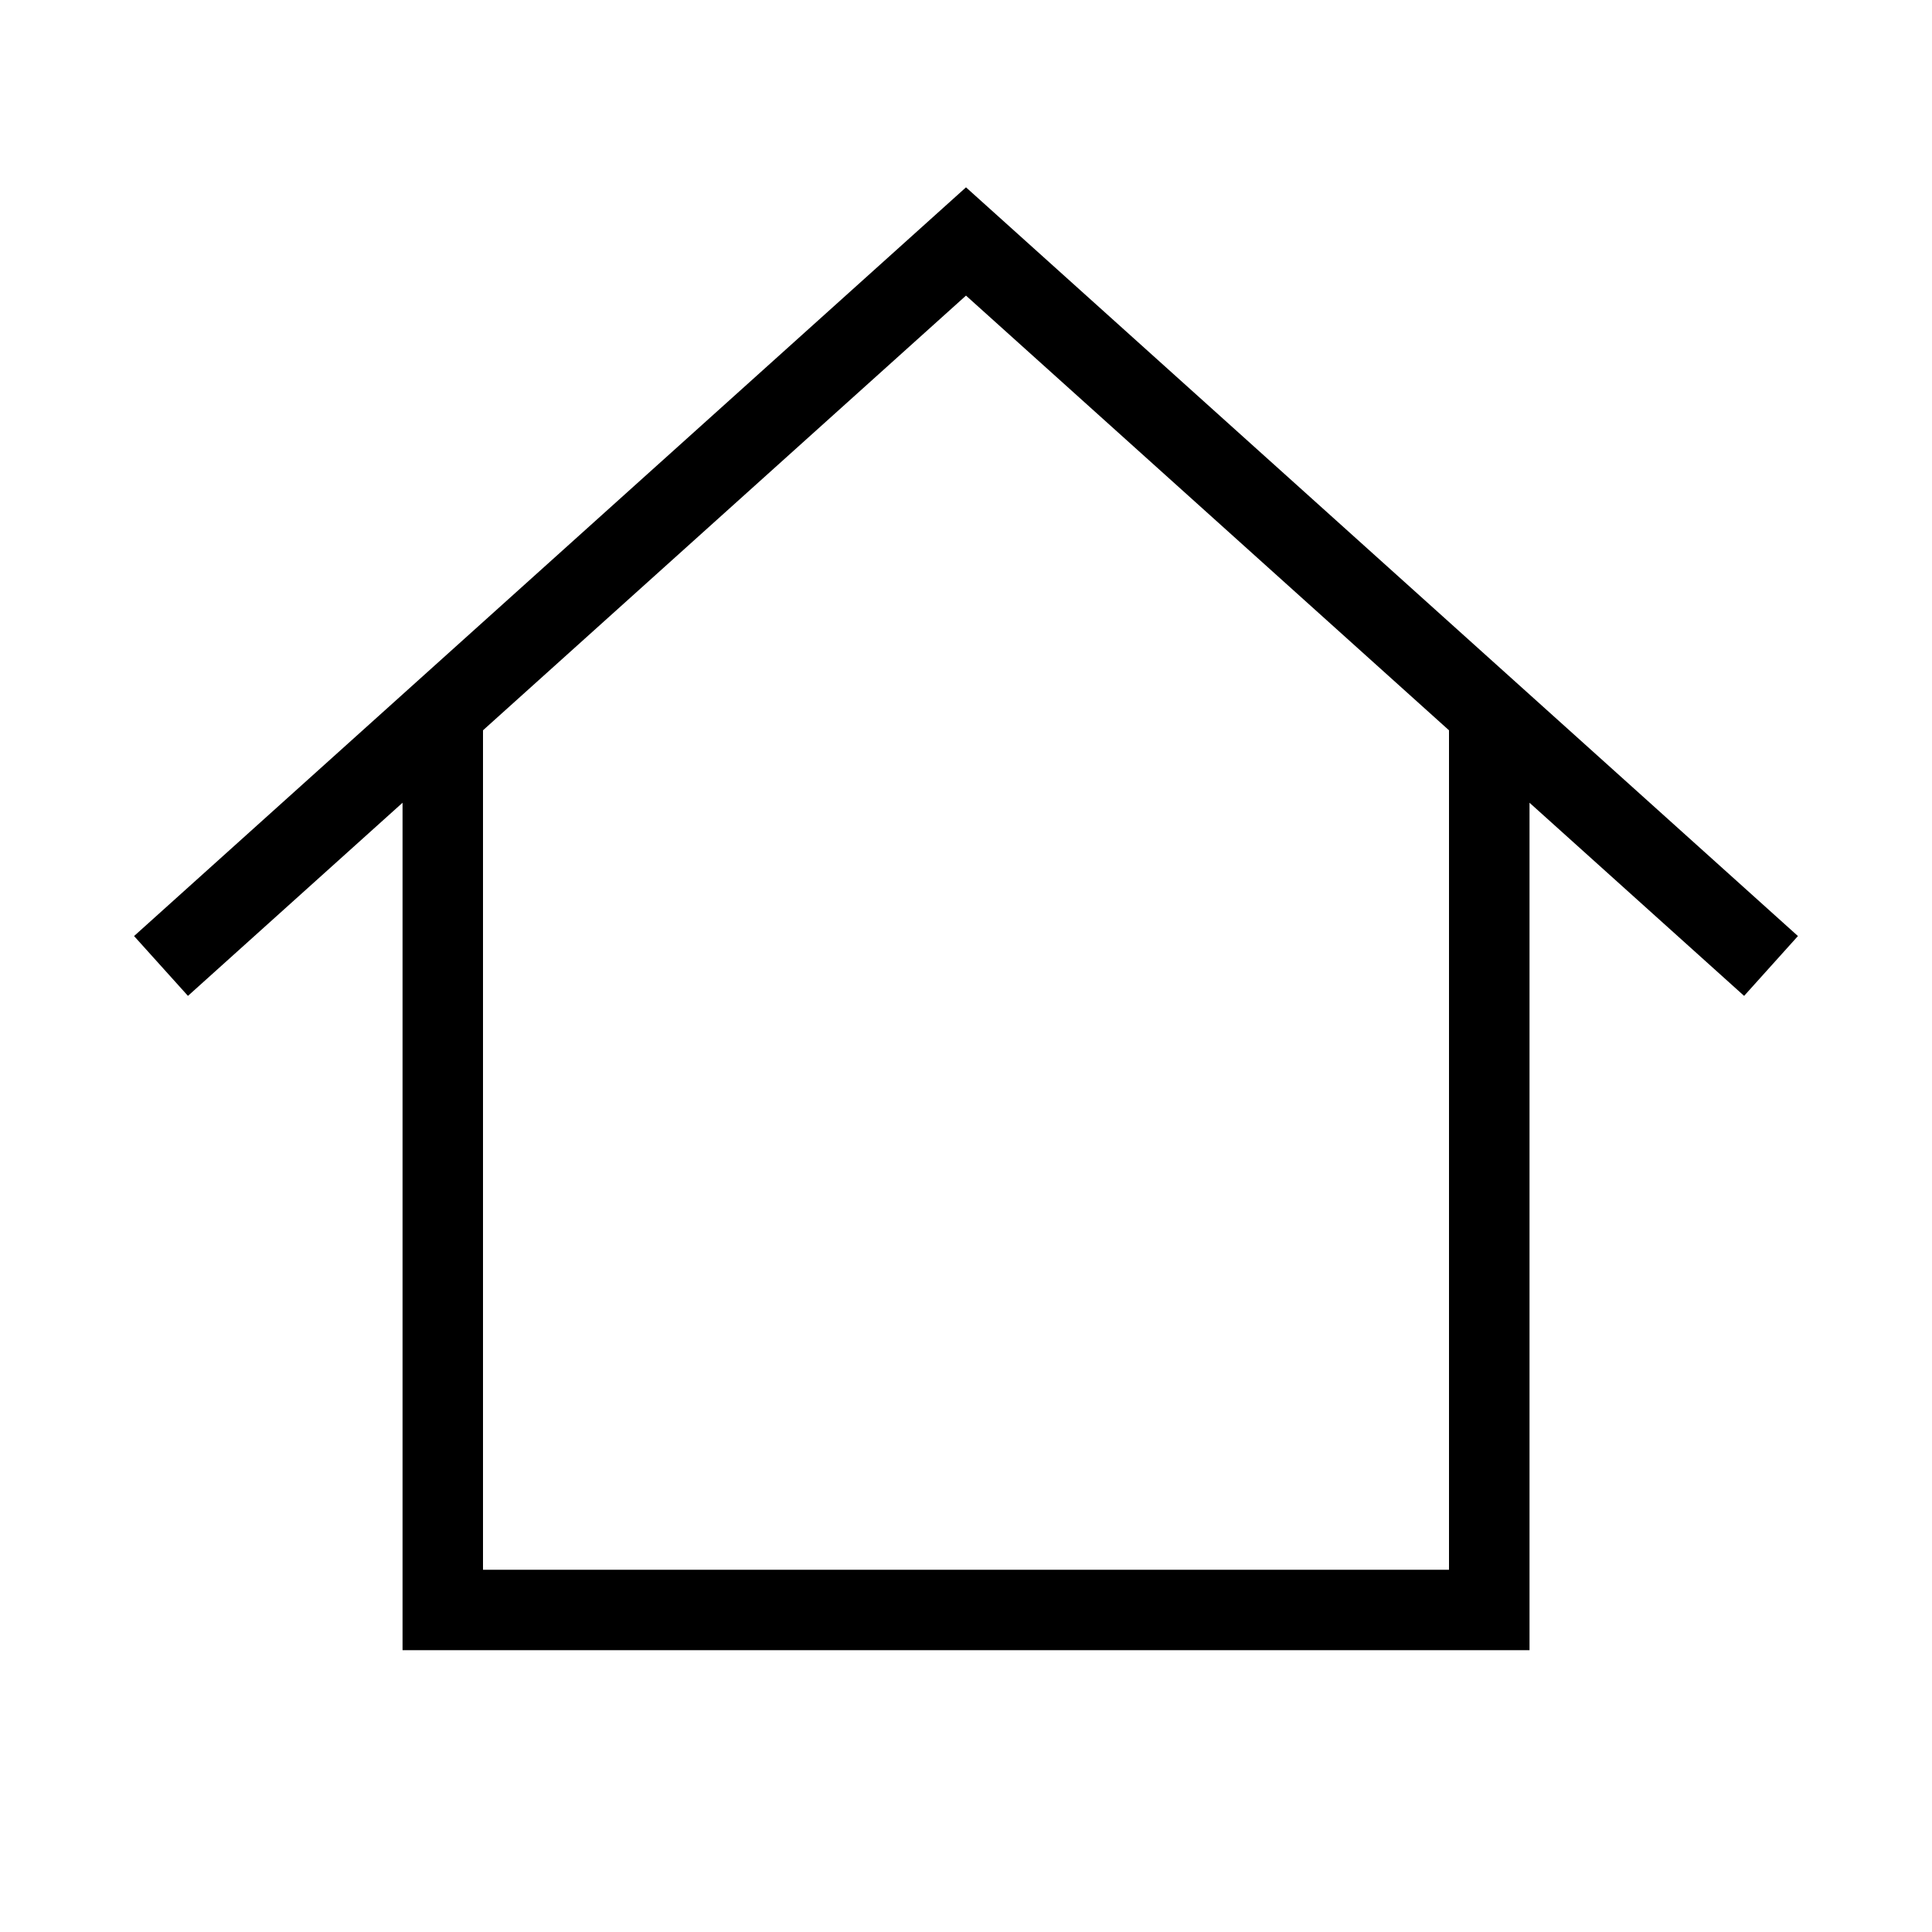
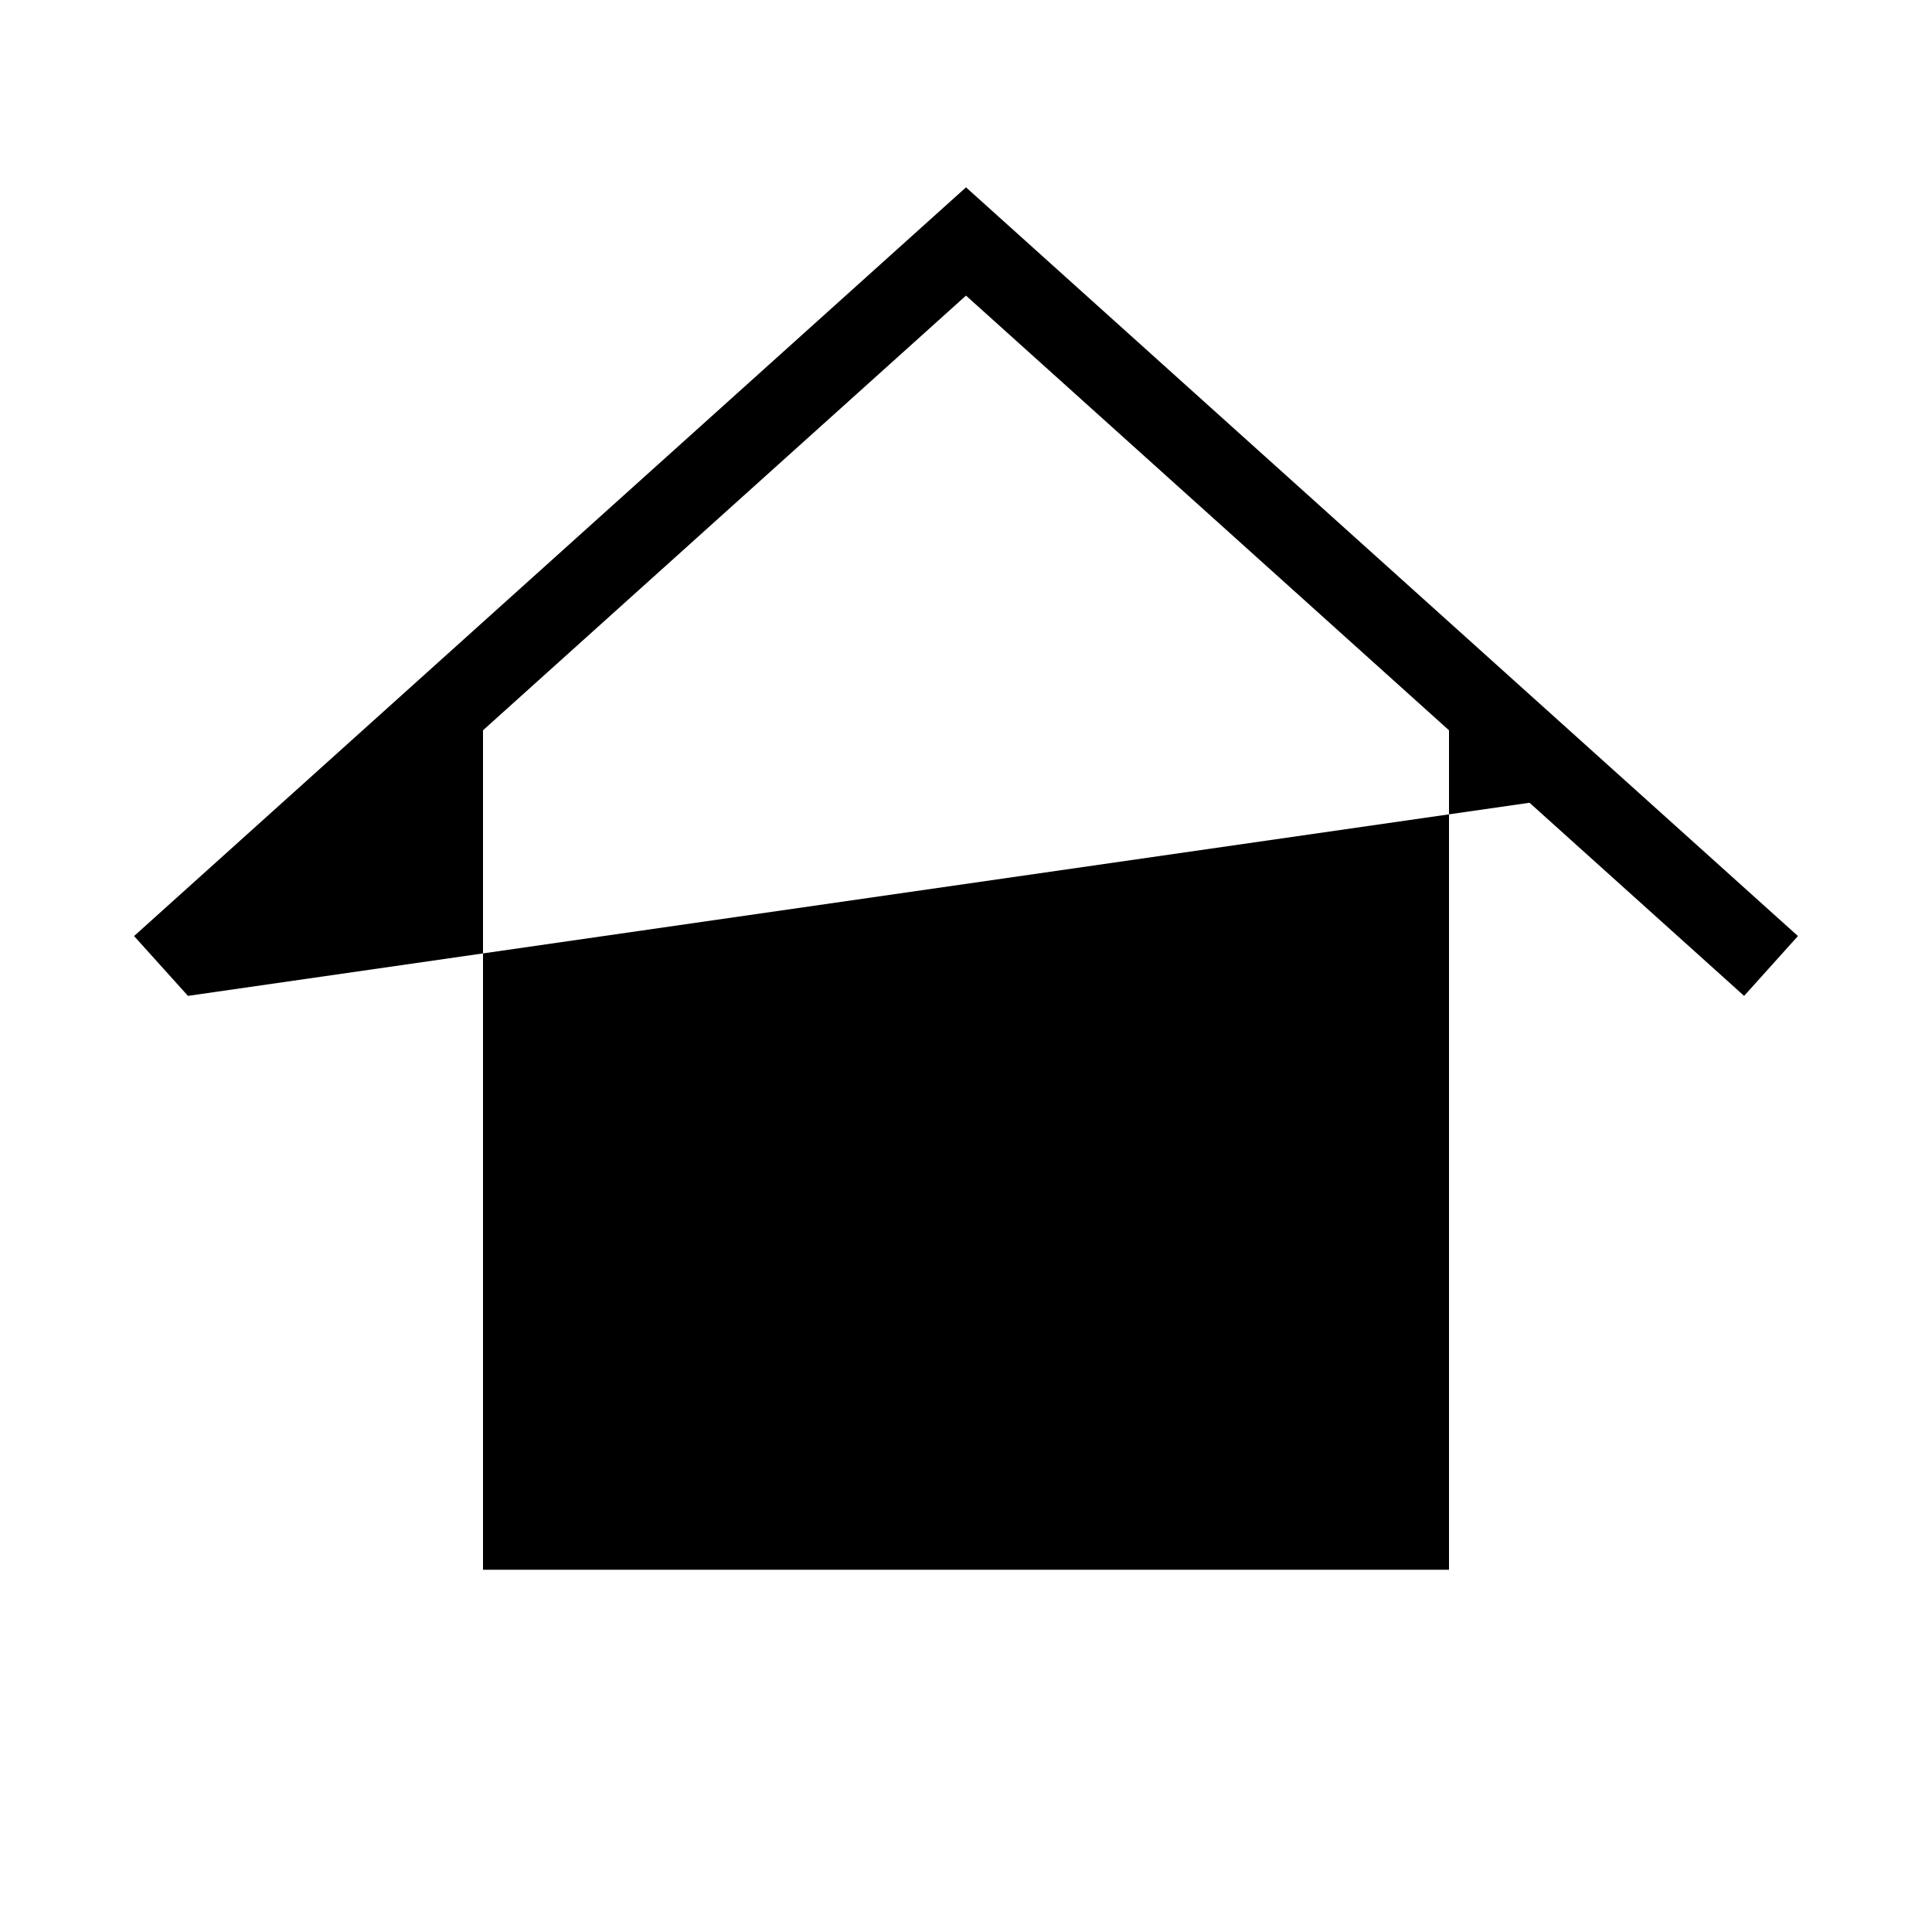
<svg xmlns="http://www.w3.org/2000/svg" width="28" height="28" viewBox="0 0 28 28" fill="none">
-   <path fill-rule="evenodd" clip-rule="evenodd" d="M14 2.715L26.057 13.566L25.277 14.433L22.167 11.634V23.916H5.834V11.634L2.724 14.433L1.943 13.566L14 2.715ZM7 10.584L14 4.284L21 10.584V22.75H7V10.584Z" fill="black" />
+   <path fill-rule="evenodd" clip-rule="evenodd" d="M14 2.715L26.057 13.566L25.277 14.433L22.167 11.634V23.916V11.634L2.724 14.433L1.943 13.566L14 2.715ZM7 10.584L14 4.284L21 10.584V22.75H7V10.584Z" fill="black" />
</svg>